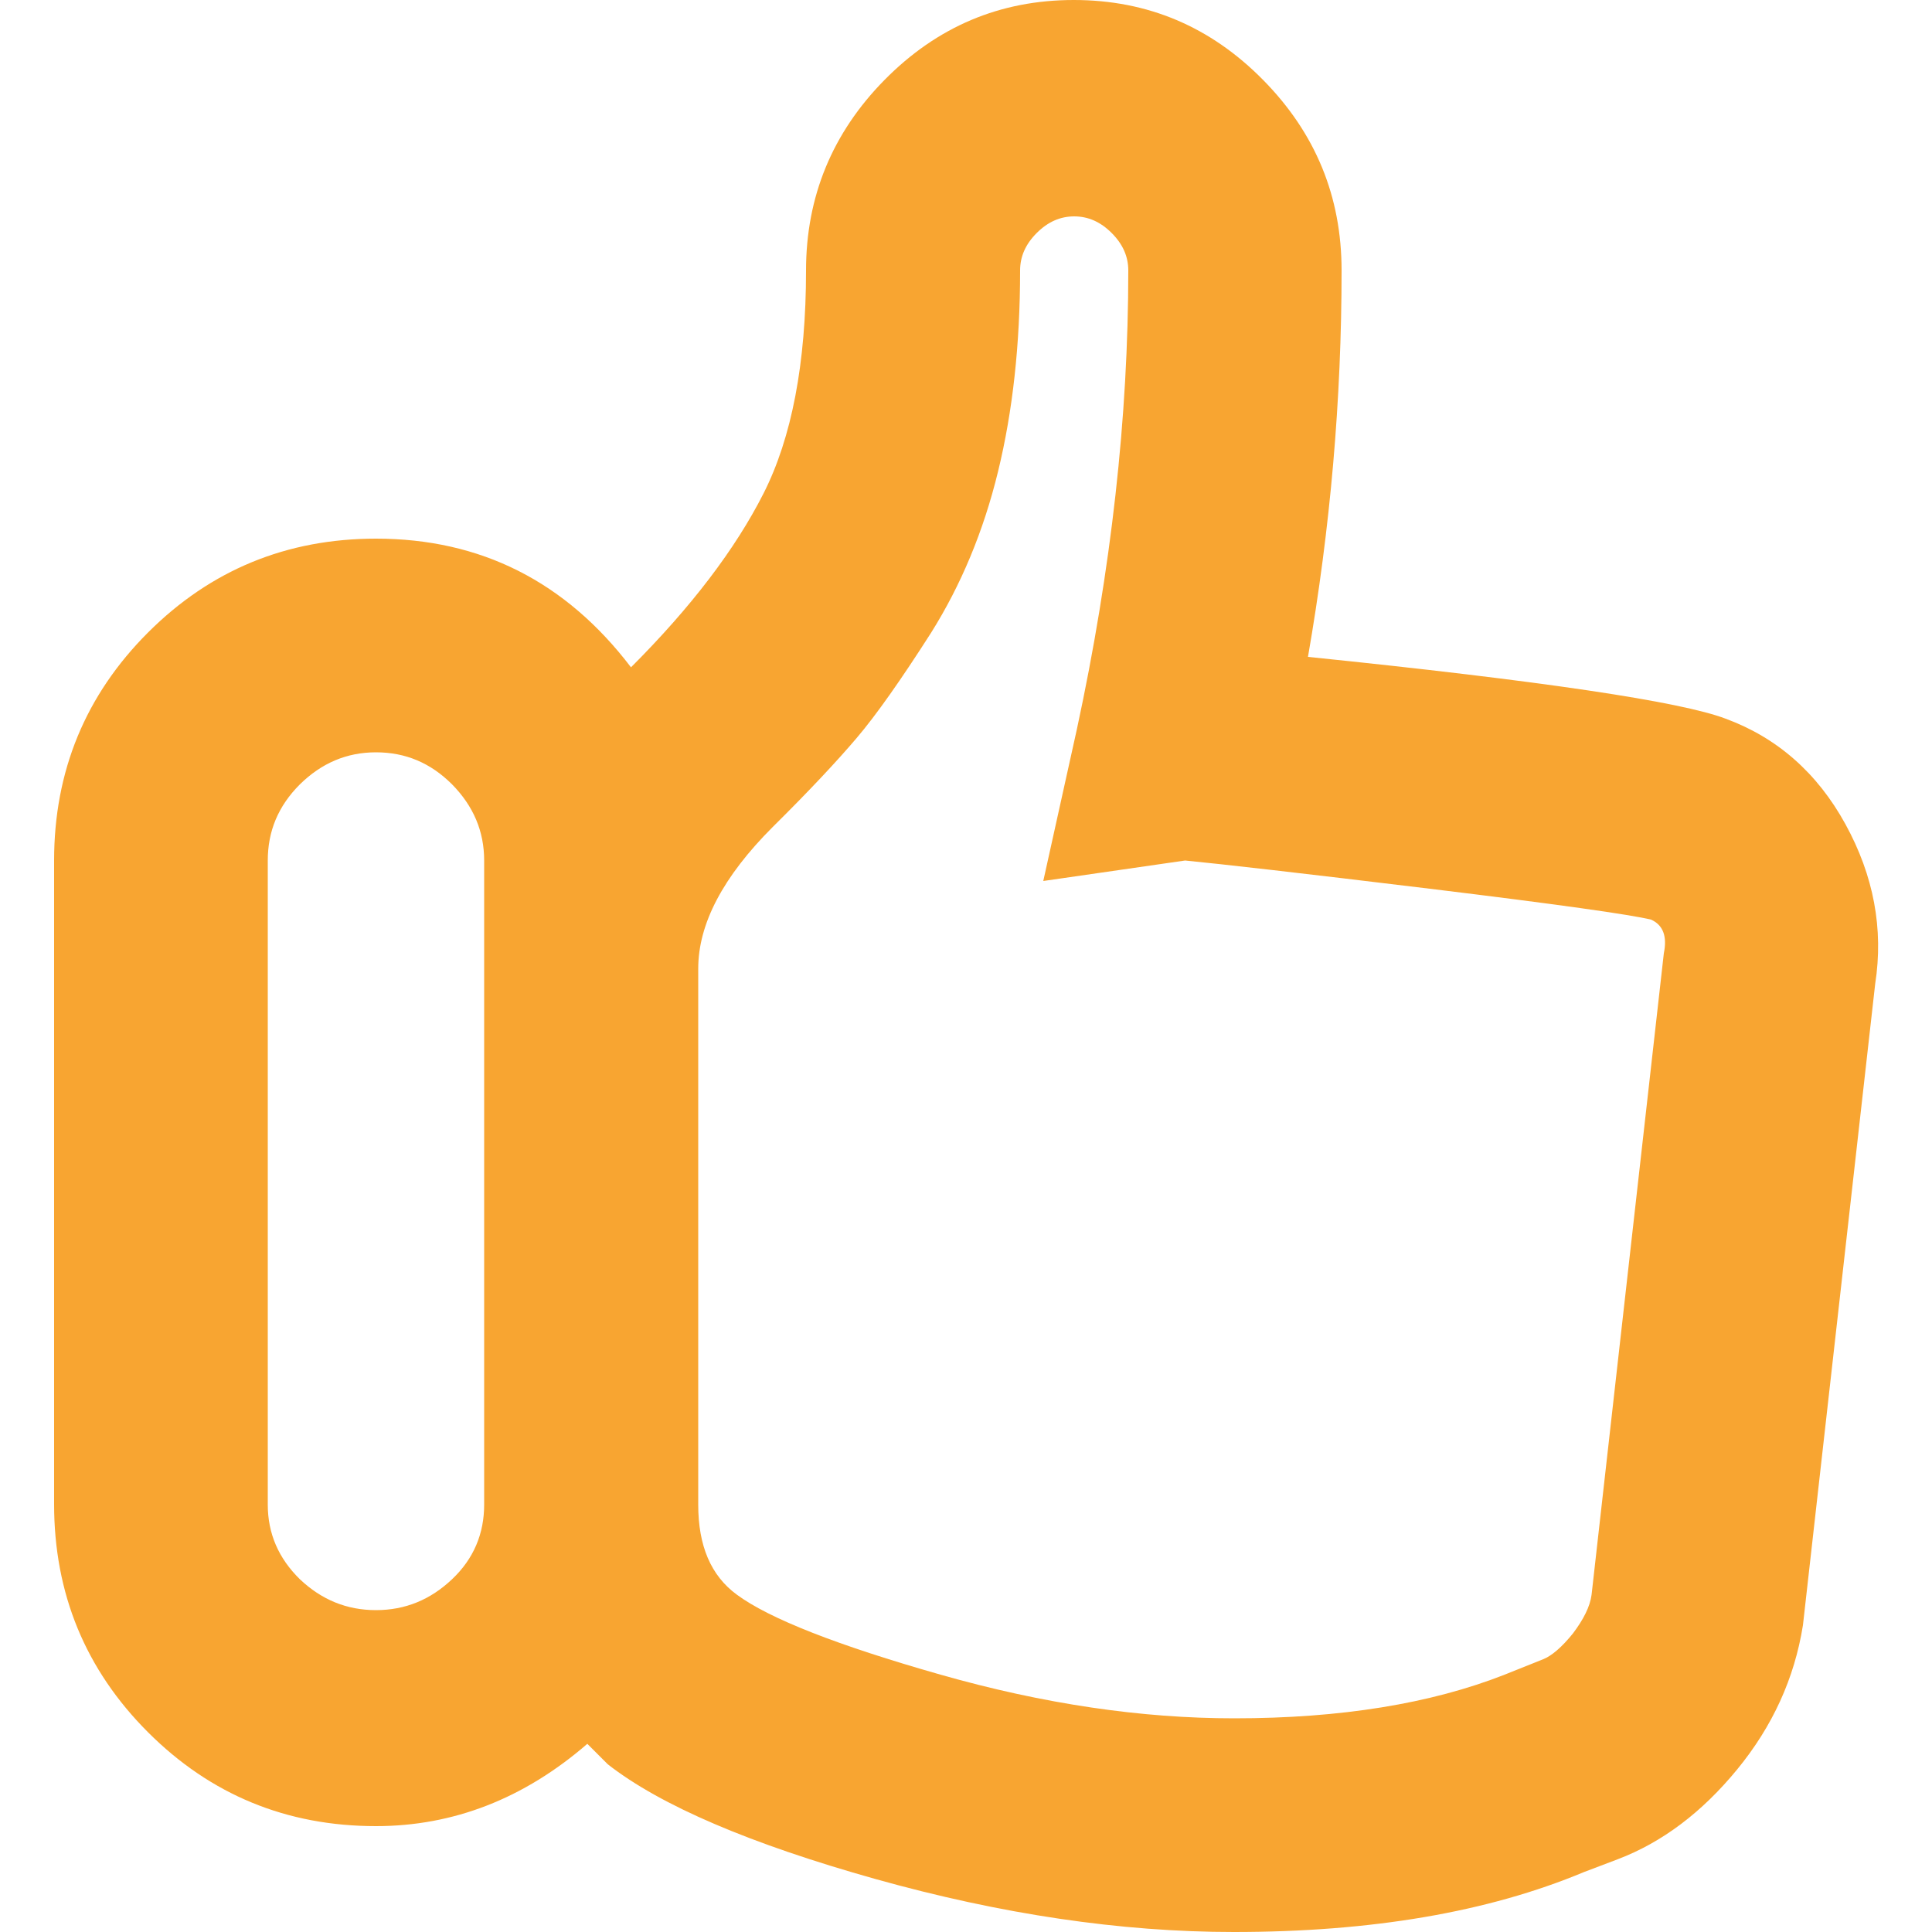
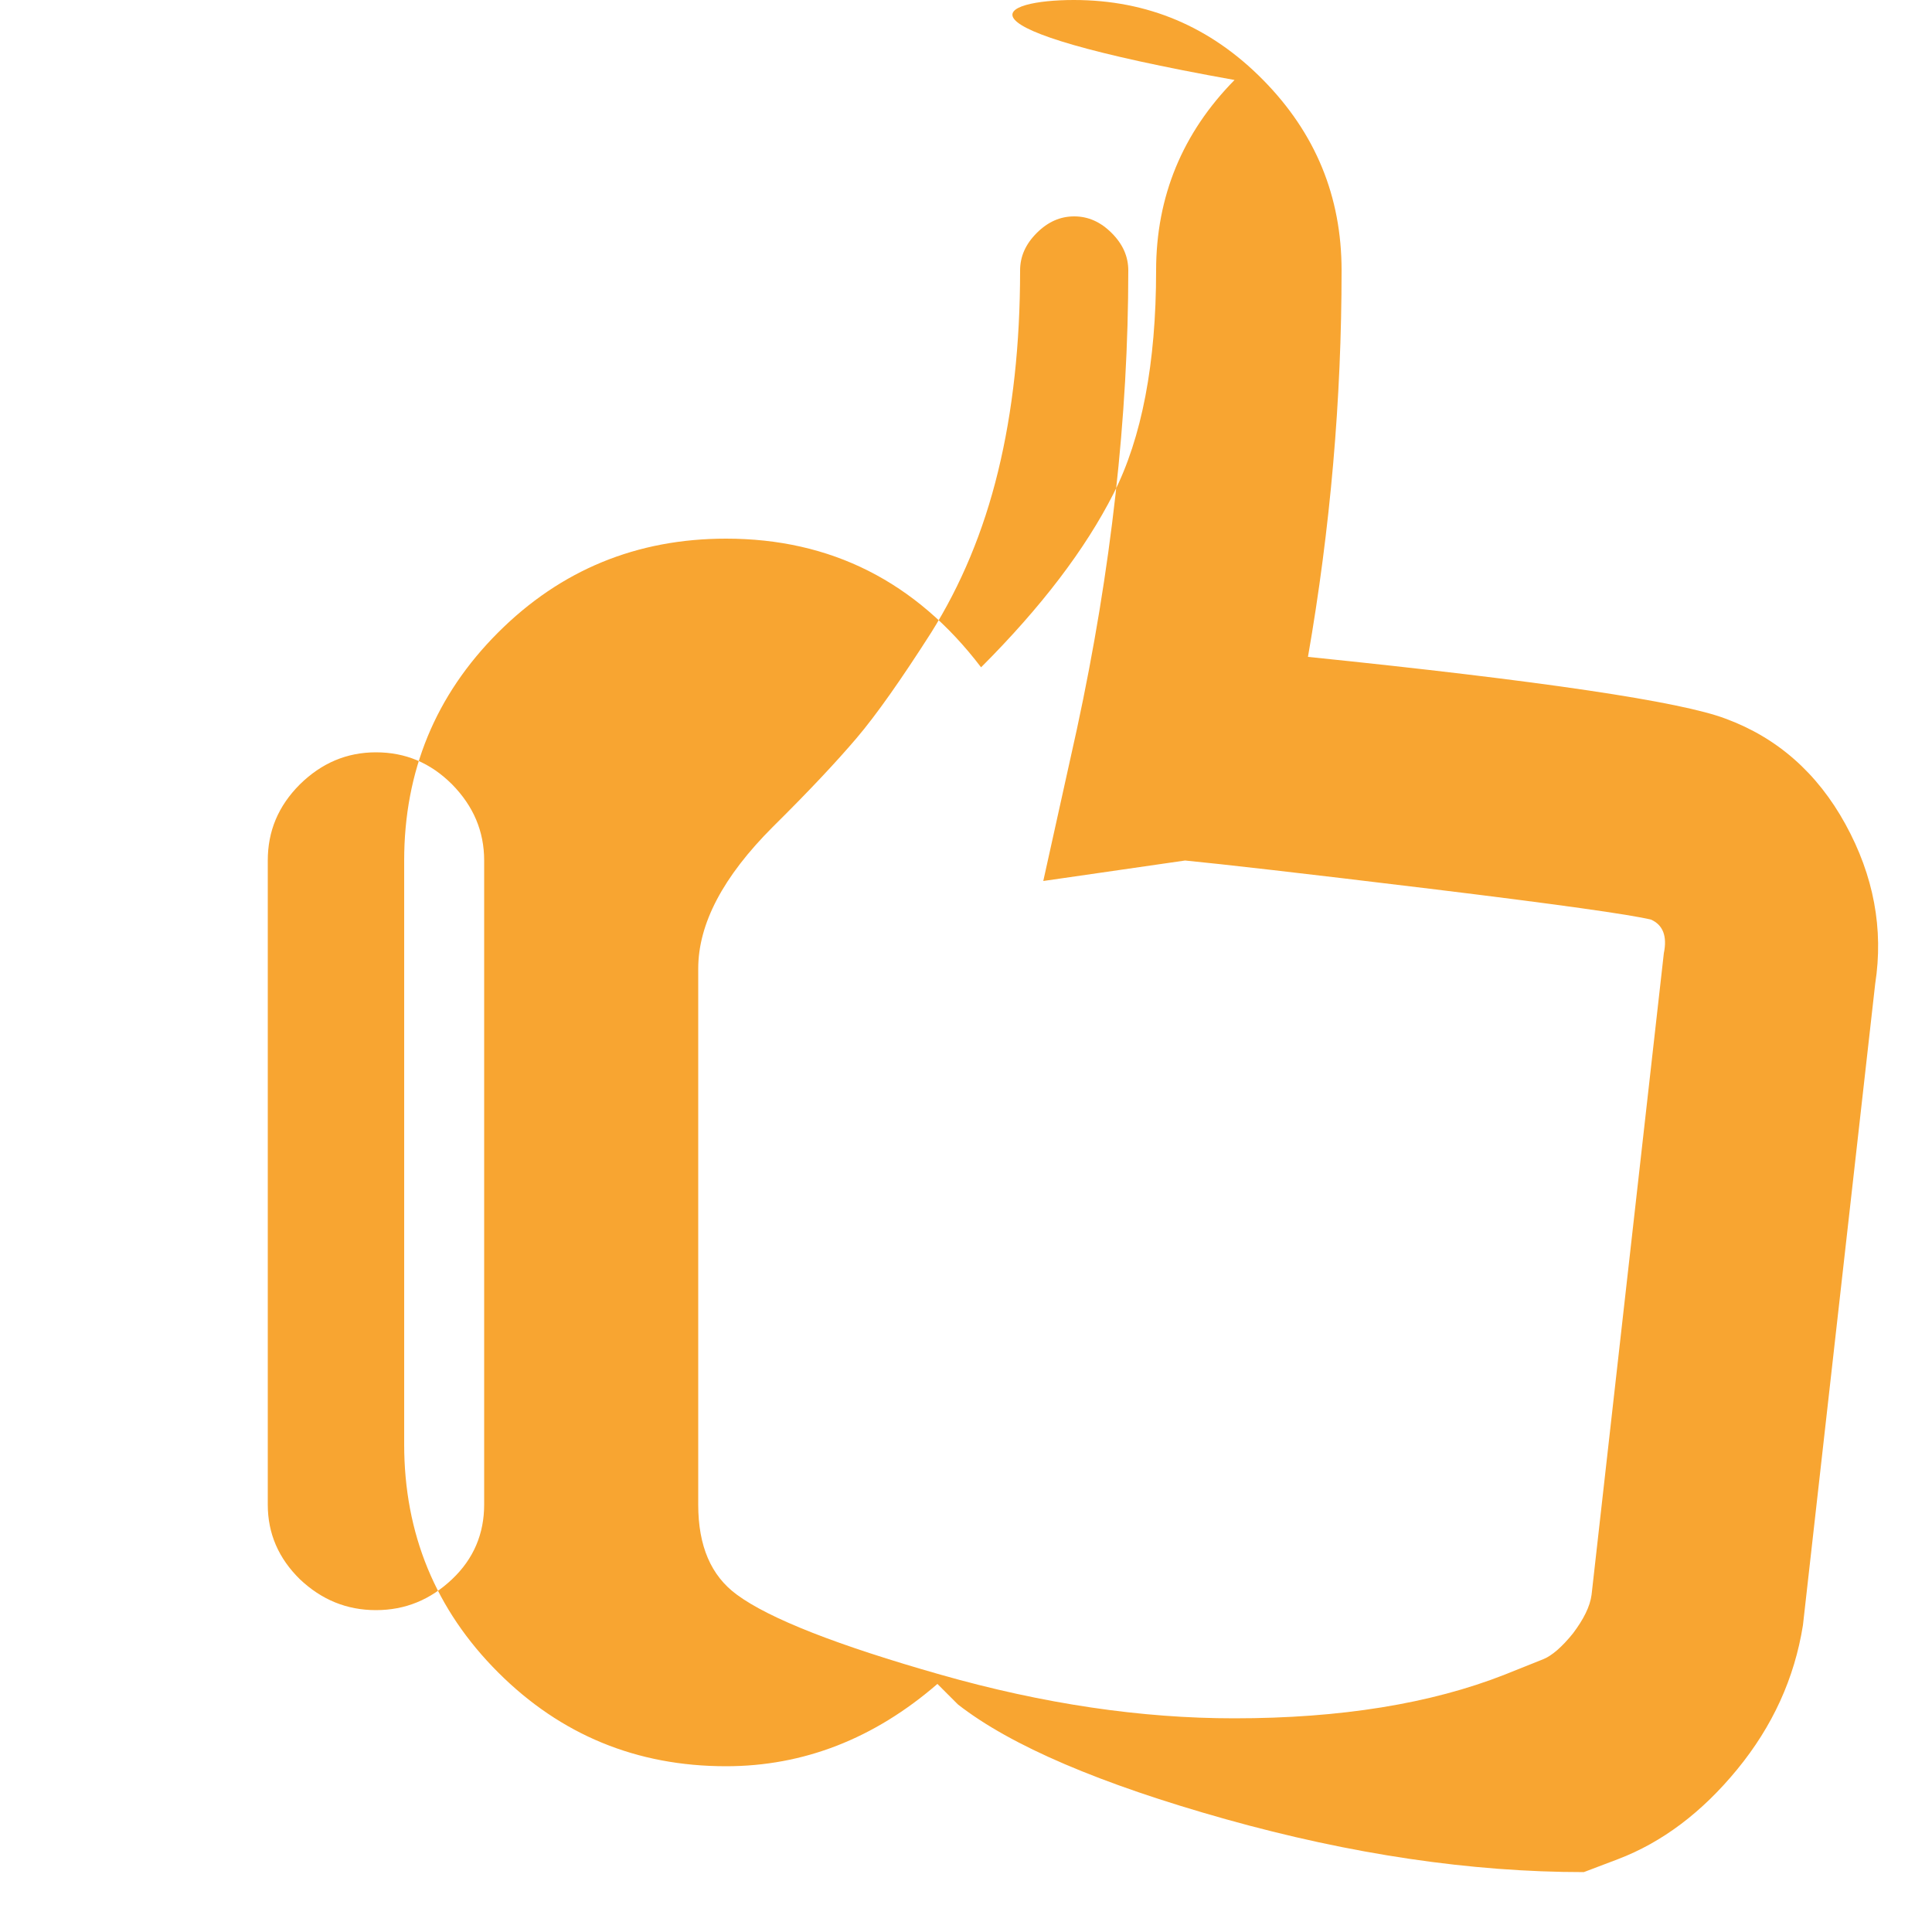
<svg xmlns="http://www.w3.org/2000/svg" version="1.1" id="Calque_1" x="0px" y="0px" viewBox="0 0 500 500" style="enable-background:new 0 0 500 500;" xml:space="preserve">
  <style type="text/css">
	.st0{fill:#F8A531;}
</style>
-   <path class="st0" d="M446.6,186c13.3,4.9,23.7,14,31,27.3c7.3,13.3,9.9,27.1,7.7,41.3l-18.7,166c-2.2,13.8-7.9,26.2-17,37.3  c-9.1,11.1-19.4,18.9-31,23.3l-8.7,3.3C385,494.9,354.8,500,319.3,500c-29.3,0-60.2-4.6-92.7-13.7c-32.4-9.1-55.6-19-69.3-29.7  l-5.3-5.3c-16.4,14.2-34.7,21.3-54.7,21.3c-23.1,0-42.8-8.1-59-24.3c-16.2-16.2-24.3-35.9-24.3-59V222.7c0-23.1,8.1-42.8,24.3-59  c16.2-16.2,35.9-24.3,59-24.3c27.1,0,49.1,11.1,66,33.3c15.6-15.6,27-30.6,34.3-45c7.3-14.4,11-33.7,11-57.7  c0-19.1,6.8-35.6,20.3-49.3C242.5,6.9,258.8,0,277.9,0c19.1,0,35.4,6.9,49,20.7c13.6,13.8,20.3,30.2,20.3,49.3  c0,33.3-2.9,66.7-8.7,100C399.1,176.2,435.1,181.6,446.6,186z M77.6,408.7c5.6,5.3,12.1,8,19.7,8c7.6,0,14.1-2.7,19.7-8  c5.6-5.3,8.3-11.8,8.3-19.3V222.7c0-7.6-2.8-14.1-8.3-19.7c-5.6-5.6-12.1-8.3-19.7-8.3c-7.6,0-14.1,2.8-19.7,8.3  c-5.6,5.6-8.3,12.1-8.3,19.7v166.7C69.3,396.9,72.1,403.3,77.6,408.7z M411.9,412.7l18.7-166c0.9-4.4-0.2-7.3-3.3-8.7  c-5.3-1.3-24.4-4-57.3-8c-32.9-4-54-6.4-63.3-7.3l-36.7,5.3l8.7-39.3c8.9-41.3,13.3-80.9,13.3-118.7c0-3.6-1.4-6.8-4.3-9.7  c-2.9-2.9-6.1-4.3-9.7-4.3c-3.6,0-6.8,1.4-9.7,4.3c-2.9,2.9-4.3,6.1-4.3,9.7c0,19.1-1.9,36.4-5.7,52c-3.8,15.6-9.6,29.4-17.3,41.7  c-7.8,12.2-14.2,21.3-19.3,27.3c-5.1,6-12.3,13.7-21.7,23c-12.9,12.9-19.3,25.1-19.3,36.7v138.7c0,10.7,3.3,18.4,10,23.3  c8.4,6.2,26,13.1,52.7,20.7c26.7,7.6,52,11.3,76,11.3c27.6,0,50.9-3.8,70-11.3l10-4c2.2-0.9,4.8-3.1,7.7-6.7  C409.8,419.1,411.5,415.8,411.9,412.7z" />
+   <path class="st0" d="M446.6,186c13.3,4.9,23.7,14,31,27.3c7.3,13.3,9.9,27.1,7.7,41.3l-18.7,166c-2.2,13.8-7.9,26.2-17,37.3  c-9.1,11.1-19.4,18.9-31,23.3l-8.7,3.3c-29.3,0-60.2-4.6-92.7-13.7c-32.4-9.1-55.6-19-69.3-29.7  l-5.3-5.3c-16.4,14.2-34.7,21.3-54.7,21.3c-23.1,0-42.8-8.1-59-24.3c-16.2-16.2-24.3-35.9-24.3-59V222.7c0-23.1,8.1-42.8,24.3-59  c16.2-16.2,35.9-24.3,59-24.3c27.1,0,49.1,11.1,66,33.3c15.6-15.6,27-30.6,34.3-45c7.3-14.4,11-33.7,11-57.7  c0-19.1,6.8-35.6,20.3-49.3C242.5,6.9,258.8,0,277.9,0c19.1,0,35.4,6.9,49,20.7c13.6,13.8,20.3,30.2,20.3,49.3  c0,33.3-2.9,66.7-8.7,100C399.1,176.2,435.1,181.6,446.6,186z M77.6,408.7c5.6,5.3,12.1,8,19.7,8c7.6,0,14.1-2.7,19.7-8  c5.6-5.3,8.3-11.8,8.3-19.3V222.7c0-7.6-2.8-14.1-8.3-19.7c-5.6-5.6-12.1-8.3-19.7-8.3c-7.6,0-14.1,2.8-19.7,8.3  c-5.6,5.6-8.3,12.1-8.3,19.7v166.7C69.3,396.9,72.1,403.3,77.6,408.7z M411.9,412.7l18.7-166c0.9-4.4-0.2-7.3-3.3-8.7  c-5.3-1.3-24.4-4-57.3-8c-32.9-4-54-6.4-63.3-7.3l-36.7,5.3l8.7-39.3c8.9-41.3,13.3-80.9,13.3-118.7c0-3.6-1.4-6.8-4.3-9.7  c-2.9-2.9-6.1-4.3-9.7-4.3c-3.6,0-6.8,1.4-9.7,4.3c-2.9,2.9-4.3,6.1-4.3,9.7c0,19.1-1.9,36.4-5.7,52c-3.8,15.6-9.6,29.4-17.3,41.7  c-7.8,12.2-14.2,21.3-19.3,27.3c-5.1,6-12.3,13.7-21.7,23c-12.9,12.9-19.3,25.1-19.3,36.7v138.7c0,10.7,3.3,18.4,10,23.3  c8.4,6.2,26,13.1,52.7,20.7c26.7,7.6,52,11.3,76,11.3c27.6,0,50.9-3.8,70-11.3l10-4c2.2-0.9,4.8-3.1,7.7-6.7  C409.8,419.1,411.5,415.8,411.9,412.7z" />
</svg>